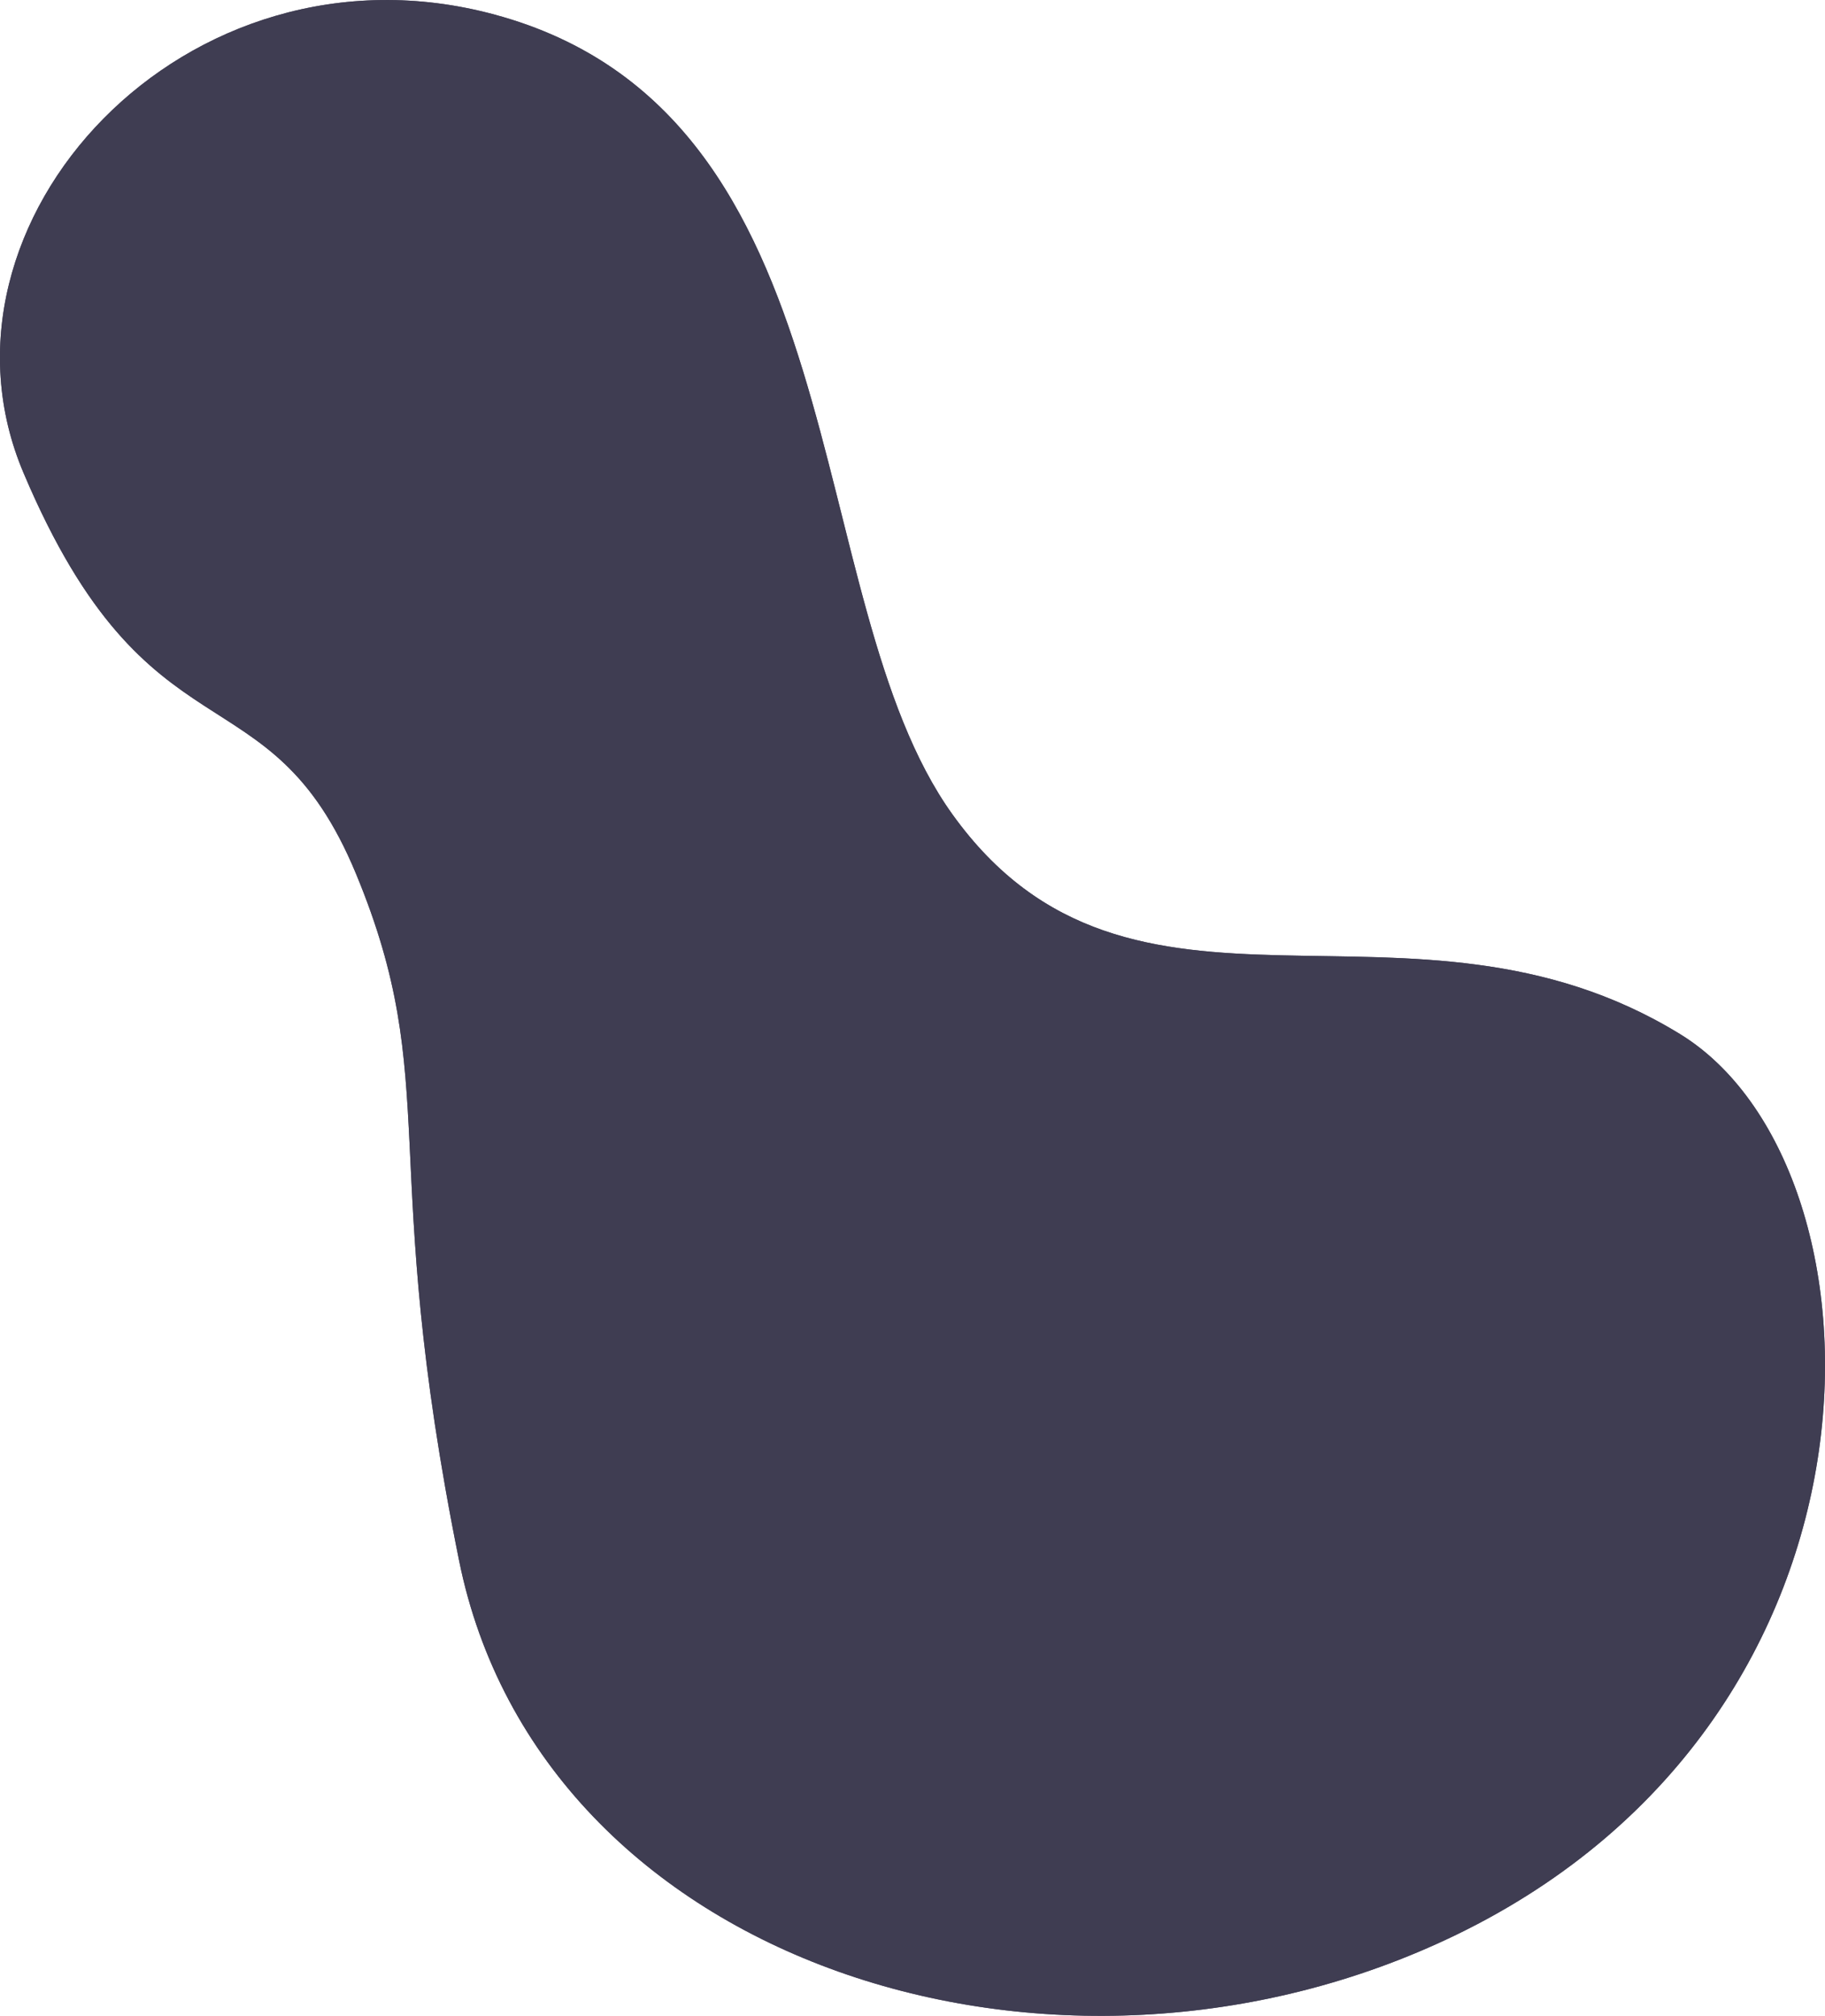
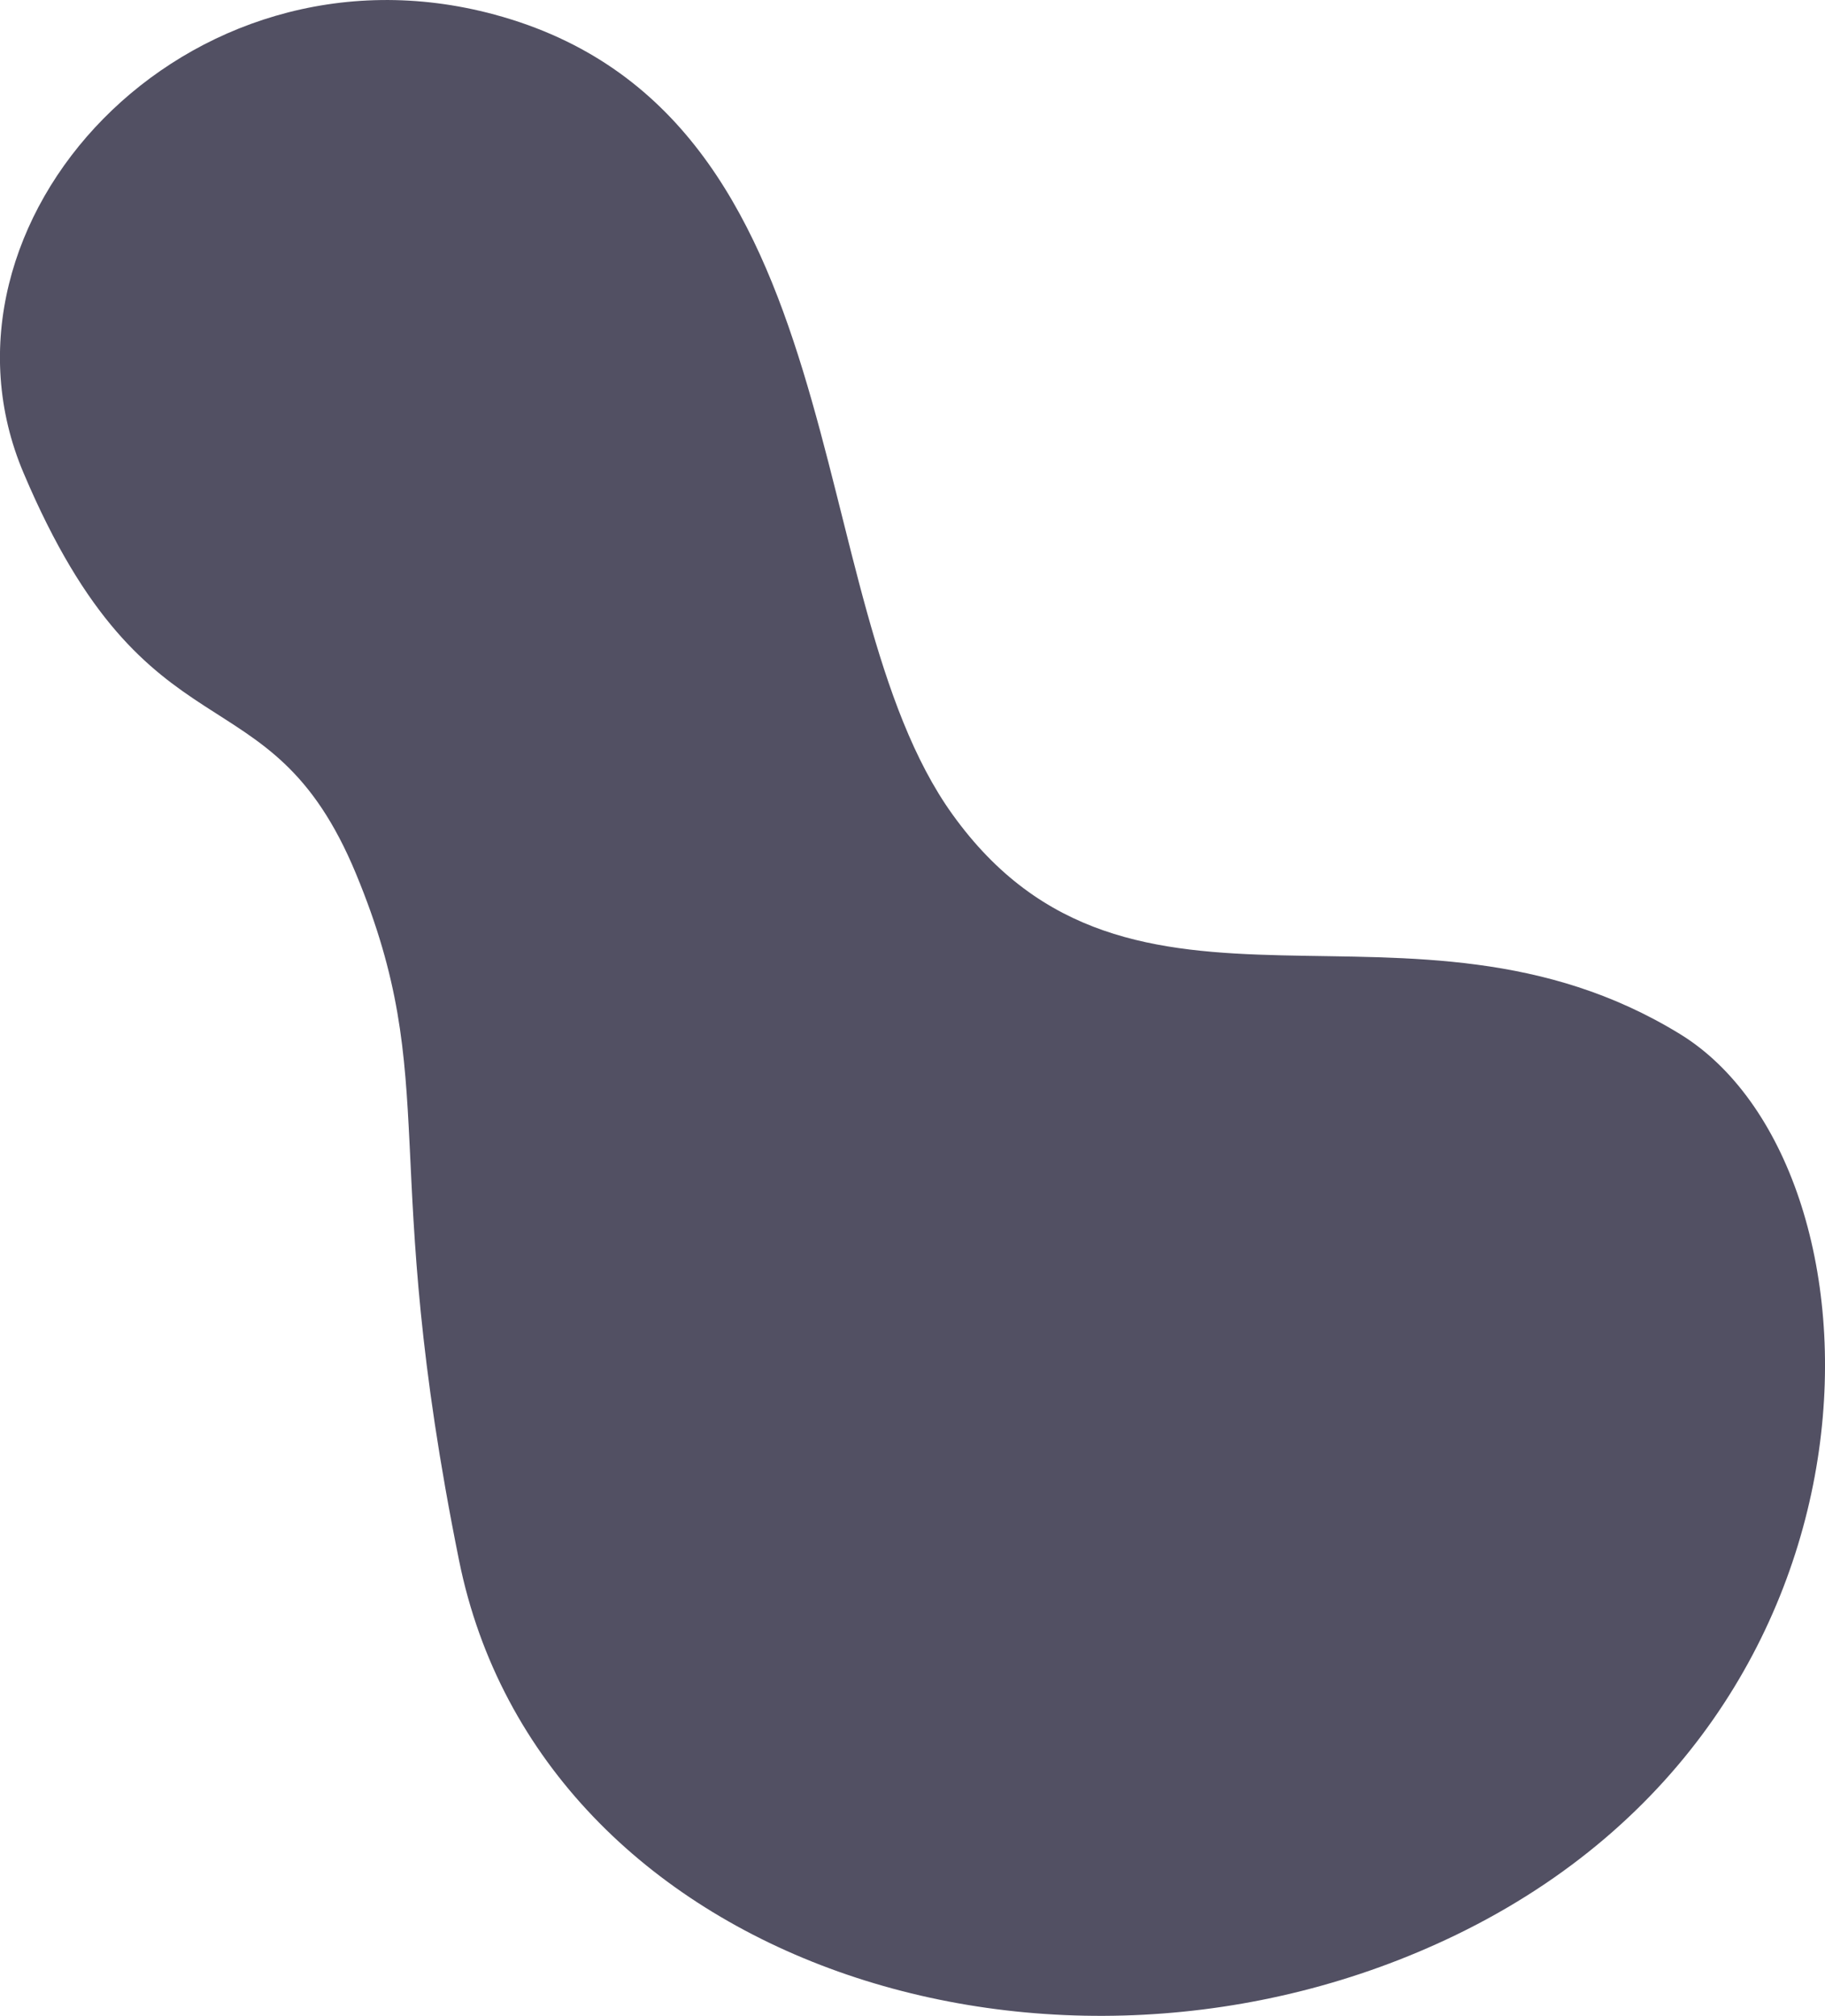
<svg xmlns="http://www.w3.org/2000/svg" id="Calque_1" data-name="Calque 1" viewBox="0 0 309.62 341.92">
  <defs>
    <style>.cls-1,.cls-2{fill:#403d52;}.cls-2{opacity:0.9;isolation:isolate;}</style>
  </defs>
  <title>courbe</title>
  <g id="freepik--background-simple--inject-31">
-     <path class="cls-1" d="M285,175.38C321.35,197.64,324.2,290.82,247,328.2c-67.7,32.76-155.27,5-169.12-63.53S75.19,183.92,60.4,148.21,25.32,130.59,4,80.23C-14,37.85,31.45-11.71,83.93,2.48c62.26,16.84,51.29,99,77.67,135.67C191.92,180.36,239.07,147.24,285,175.38Z" />
    <path class="cls-2" d="M285,175.38C321.35,197.64,324.2,290.82,247,328.2c-67.7,32.76-155.27,5-169.12-63.53S75.19,183.92,60.4,148.21,25.32,130.59,4,80.23C-14,37.85,31.45-11.71,83.93,2.48c62.26,16.84,51.29,99,77.67,135.67C191.92,180.36,239.07,147.24,285,175.38Z" />
  </g>
</svg>